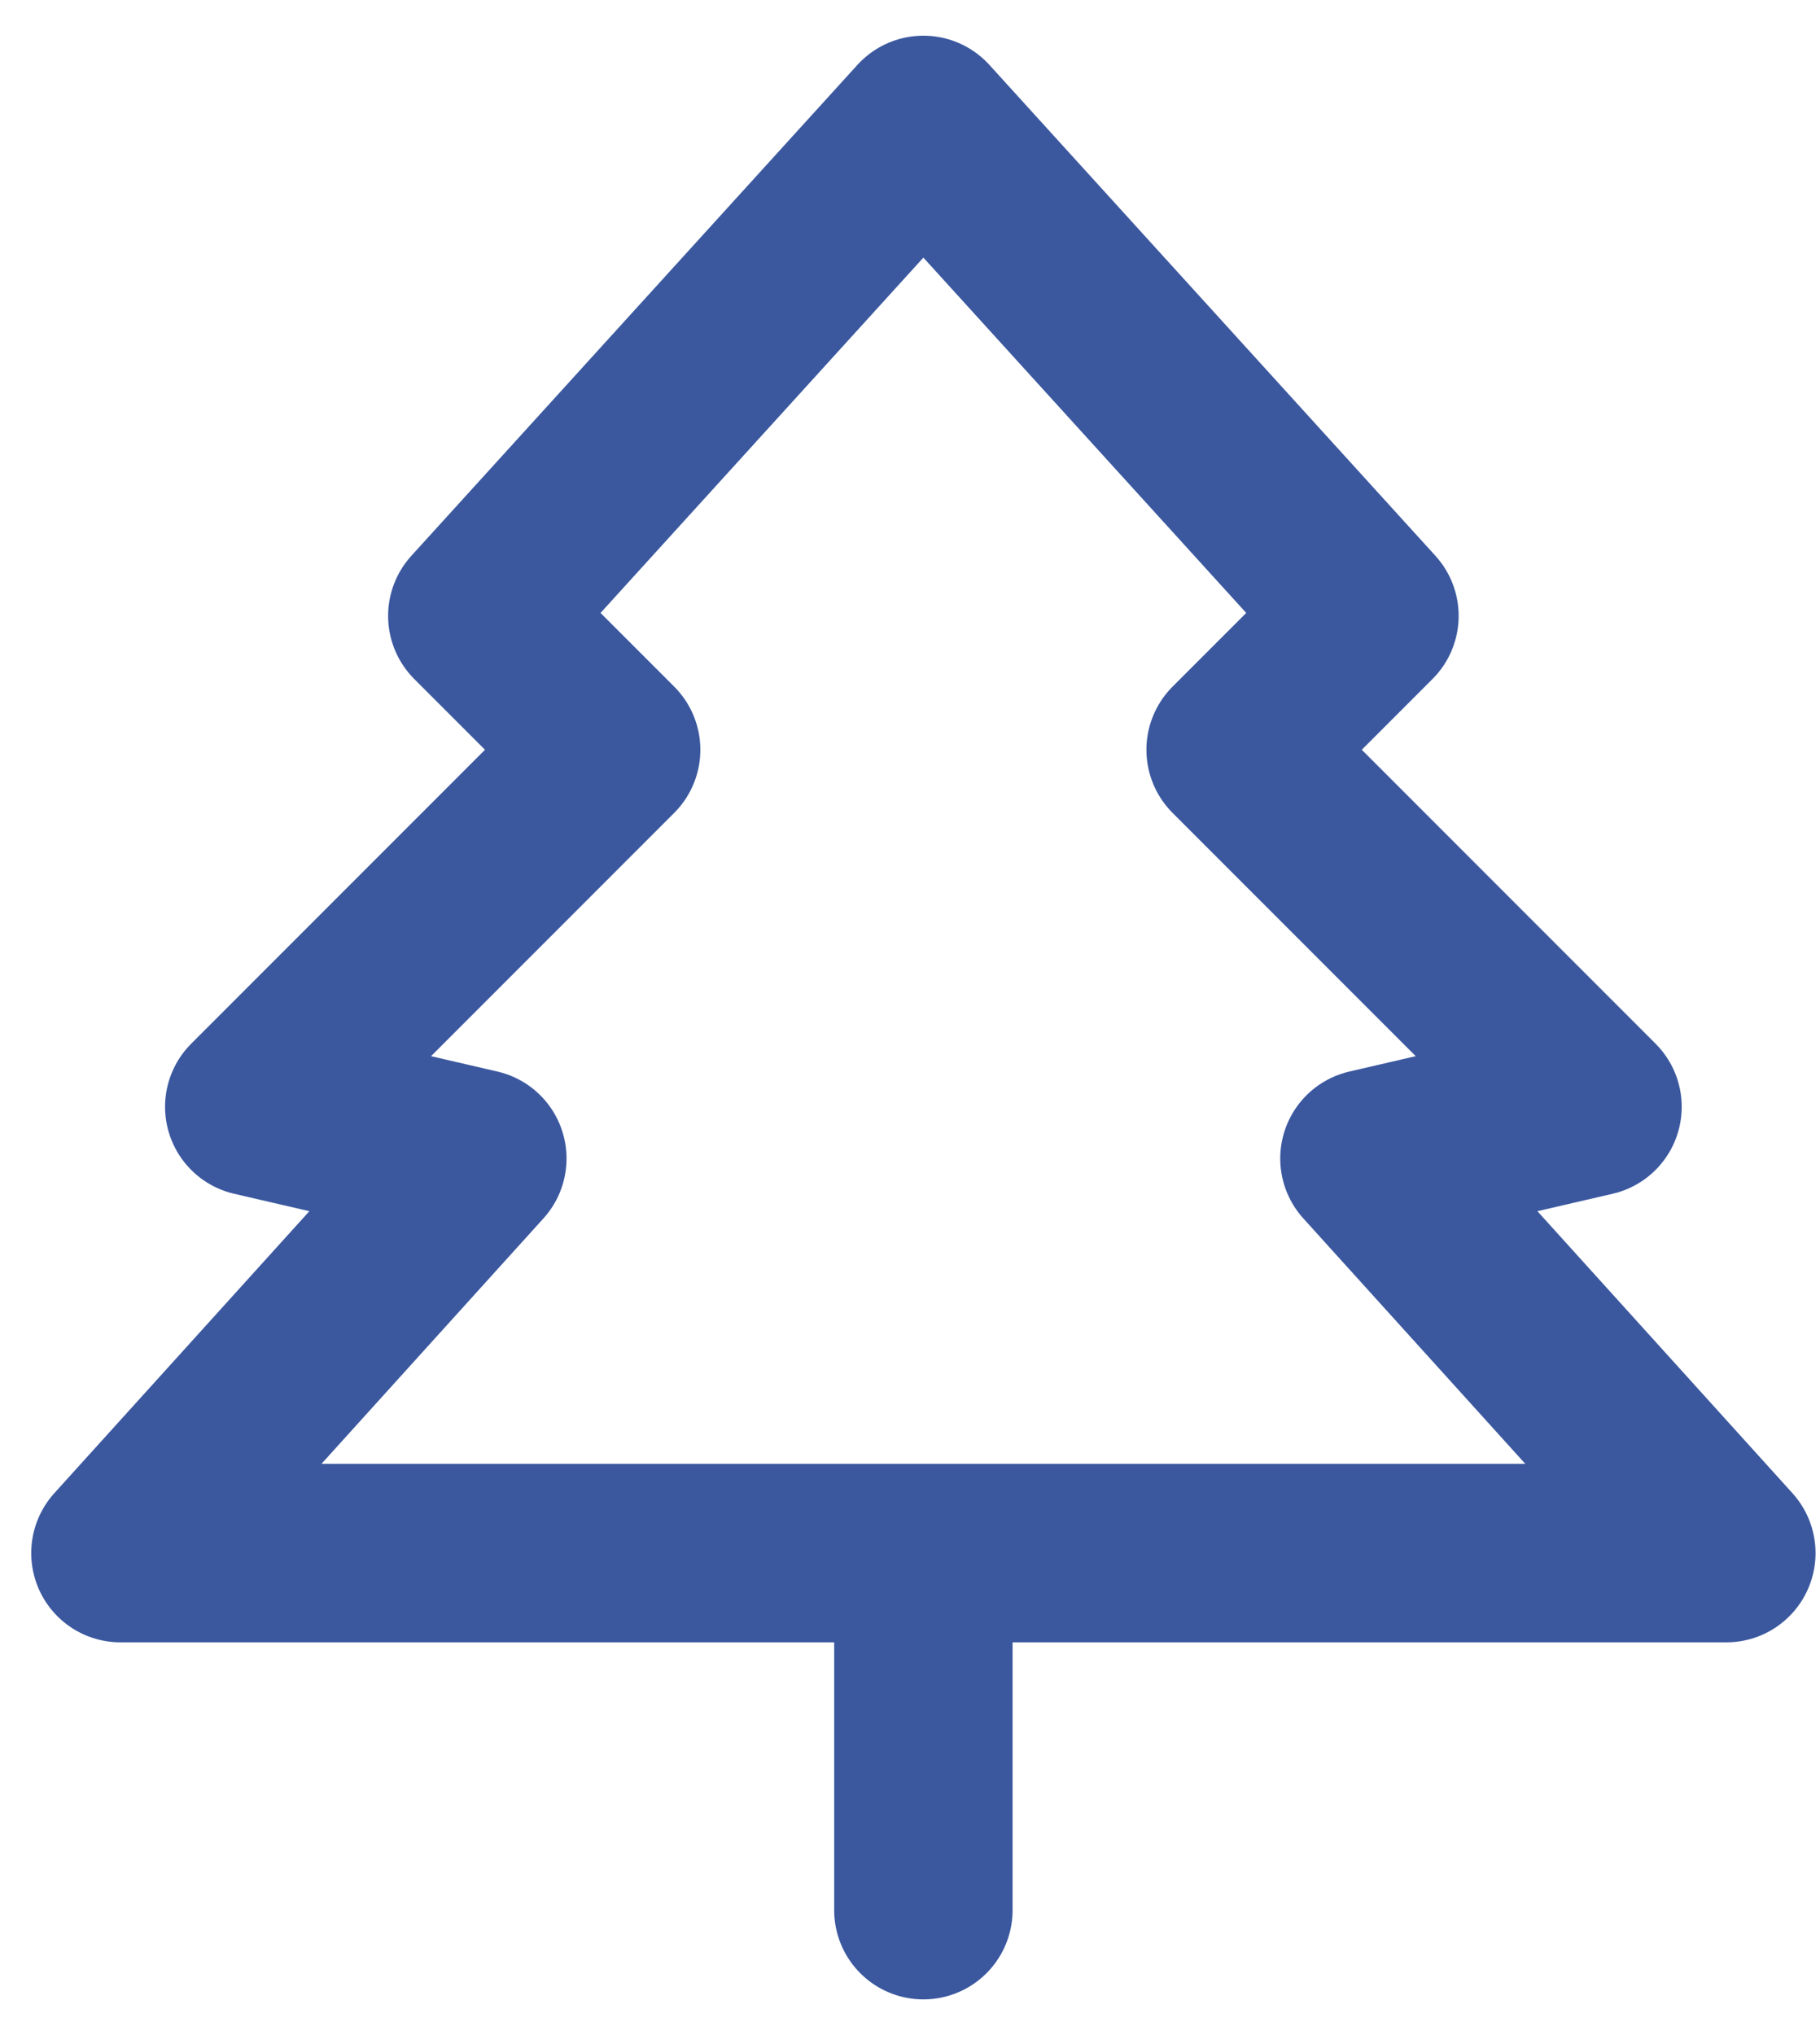
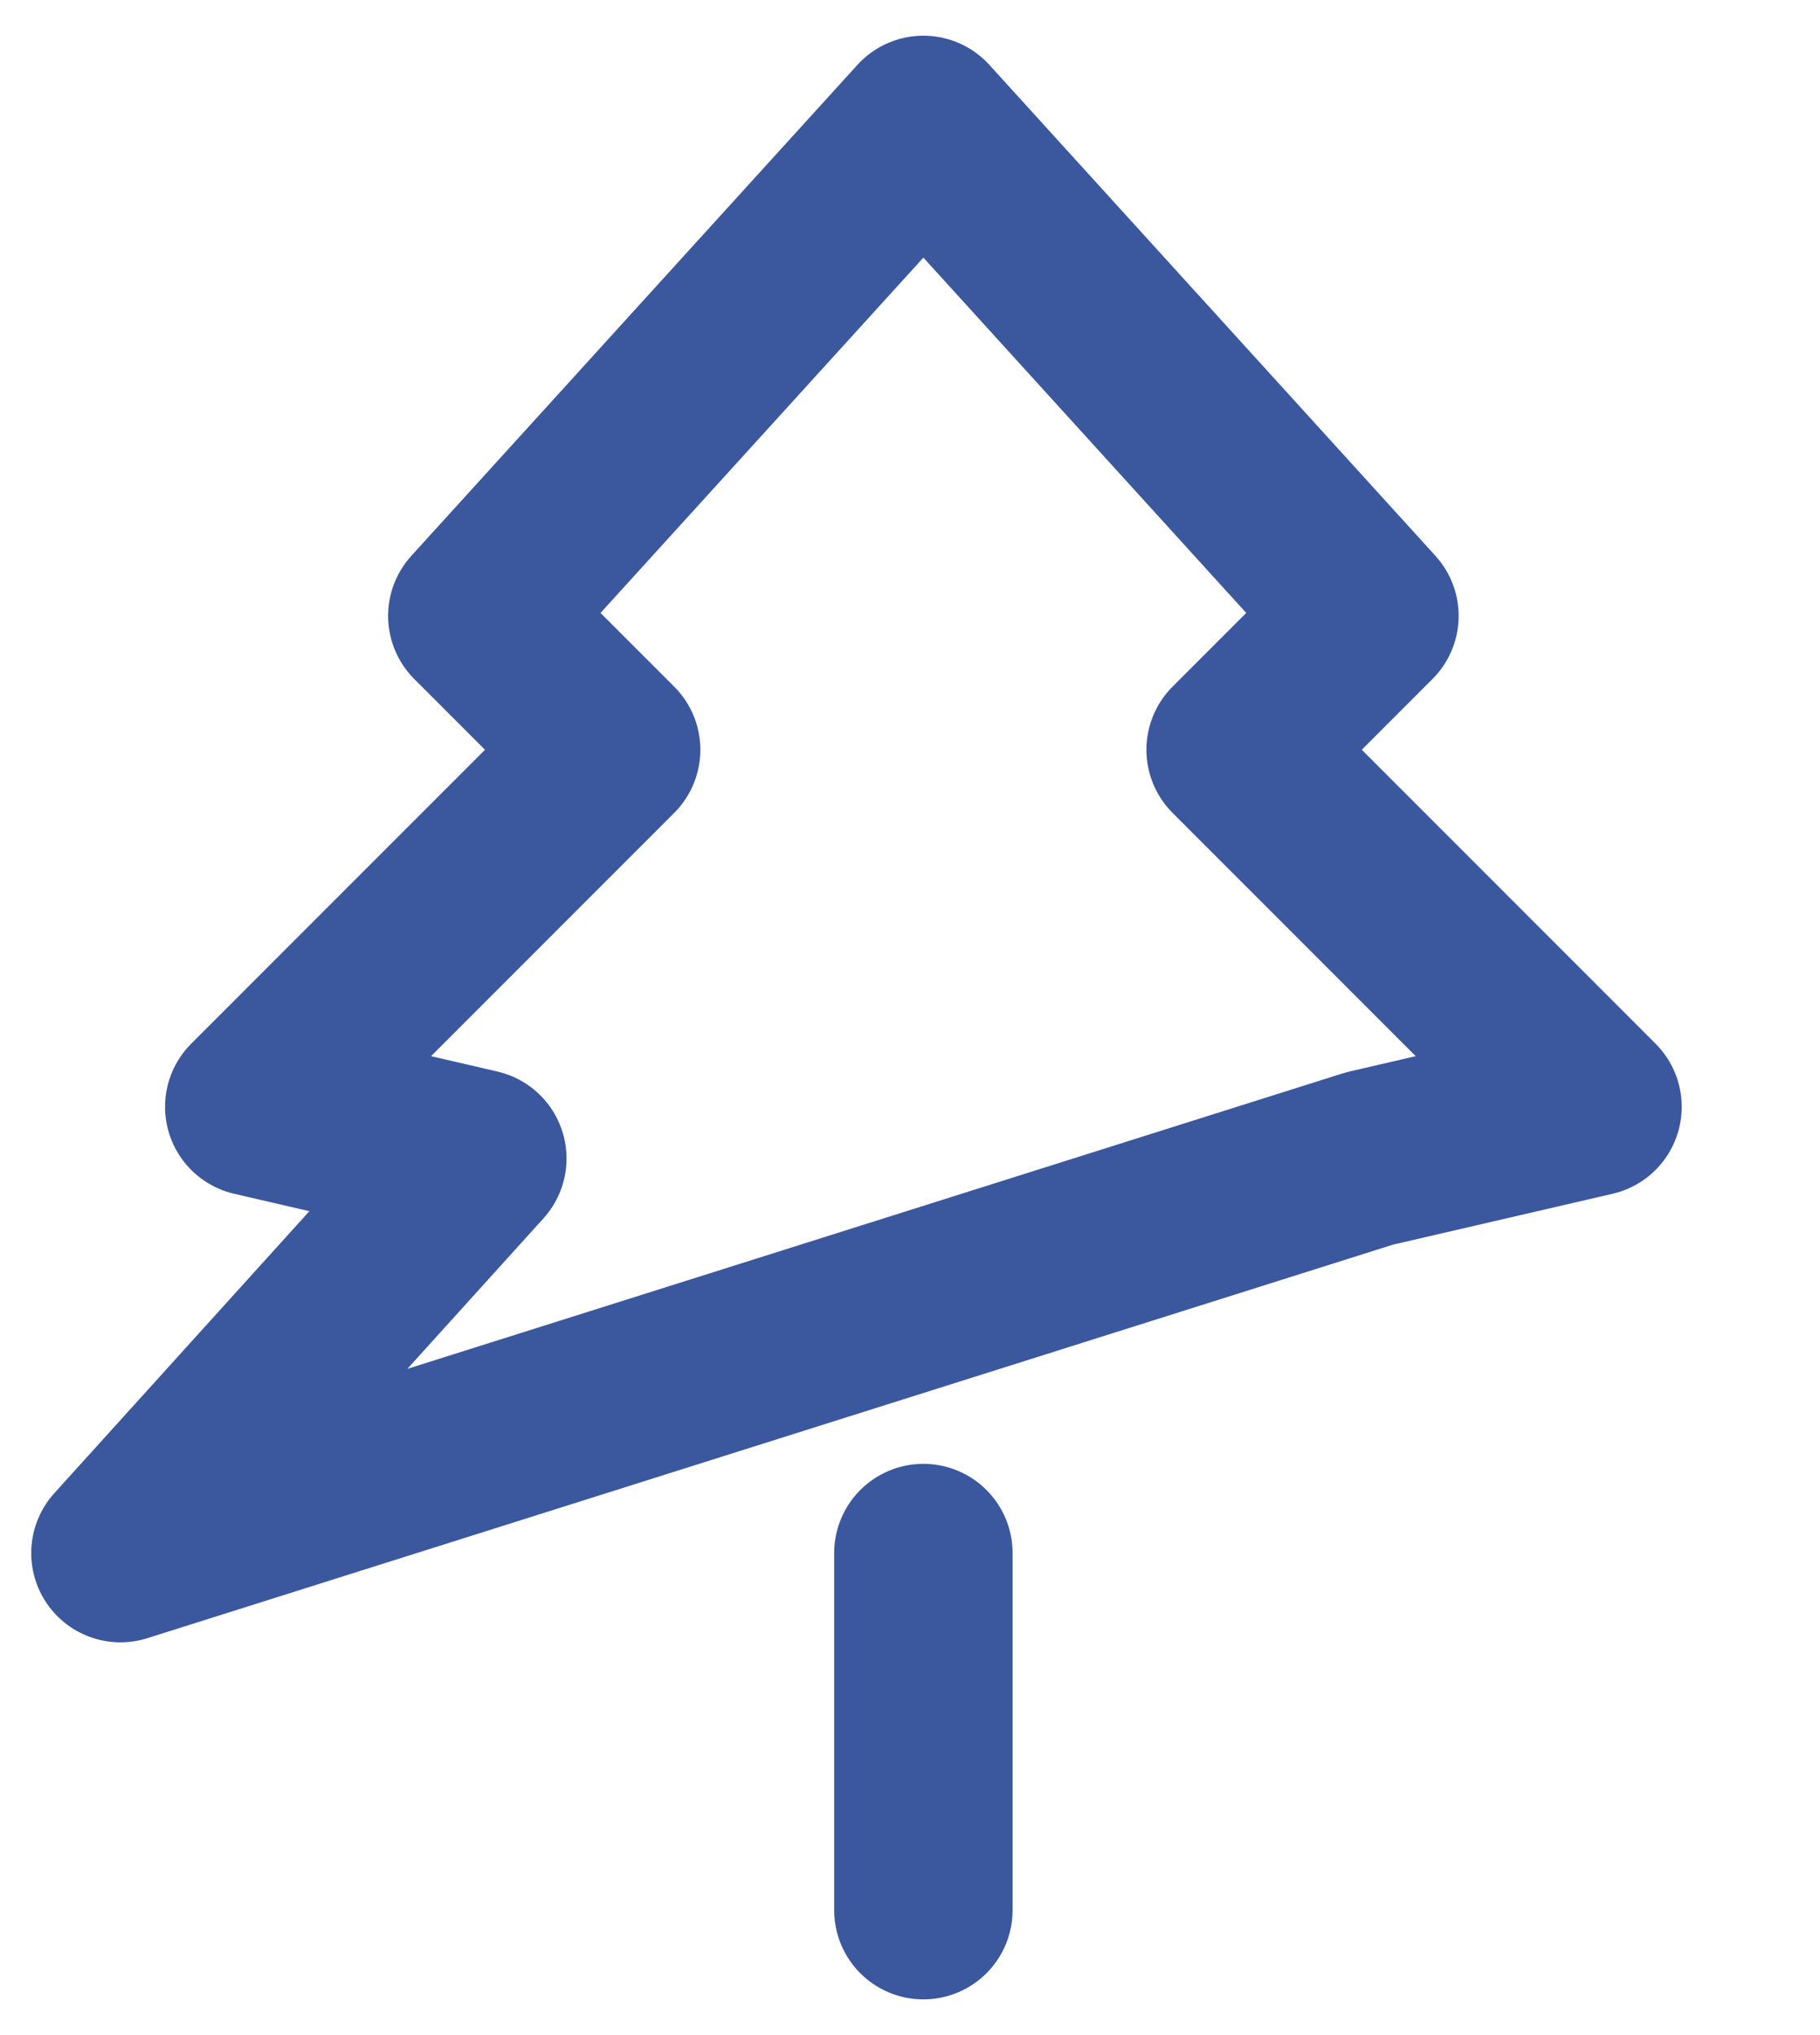
<svg xmlns="http://www.w3.org/2000/svg" width="34" height="38" viewBox="0 0 34 38" fill="none">
-   <path d="M17.25 29V35.667V29ZM8.917 11.5L17.25 2.333L25.583 11.5L23.083 14L29.75 20.667L25.583 21.632L32.25 29L2.25 29L8.917 21.632L4.75 20.667L11.417 14L8.917 11.5Z" stroke="#3B589F" stroke-width="3.333" stroke-linecap="round" stroke-linejoin="round" />
+   <path d="M17.25 29V35.667V29ZM8.917 11.5L17.25 2.333L25.583 11.5L23.083 14L29.75 20.667L25.583 21.632L2.25 29L8.917 21.632L4.75 20.667L11.417 14L8.917 11.5Z" stroke="#3B589F" stroke-width="3.333" stroke-linecap="round" stroke-linejoin="round" />
</svg>